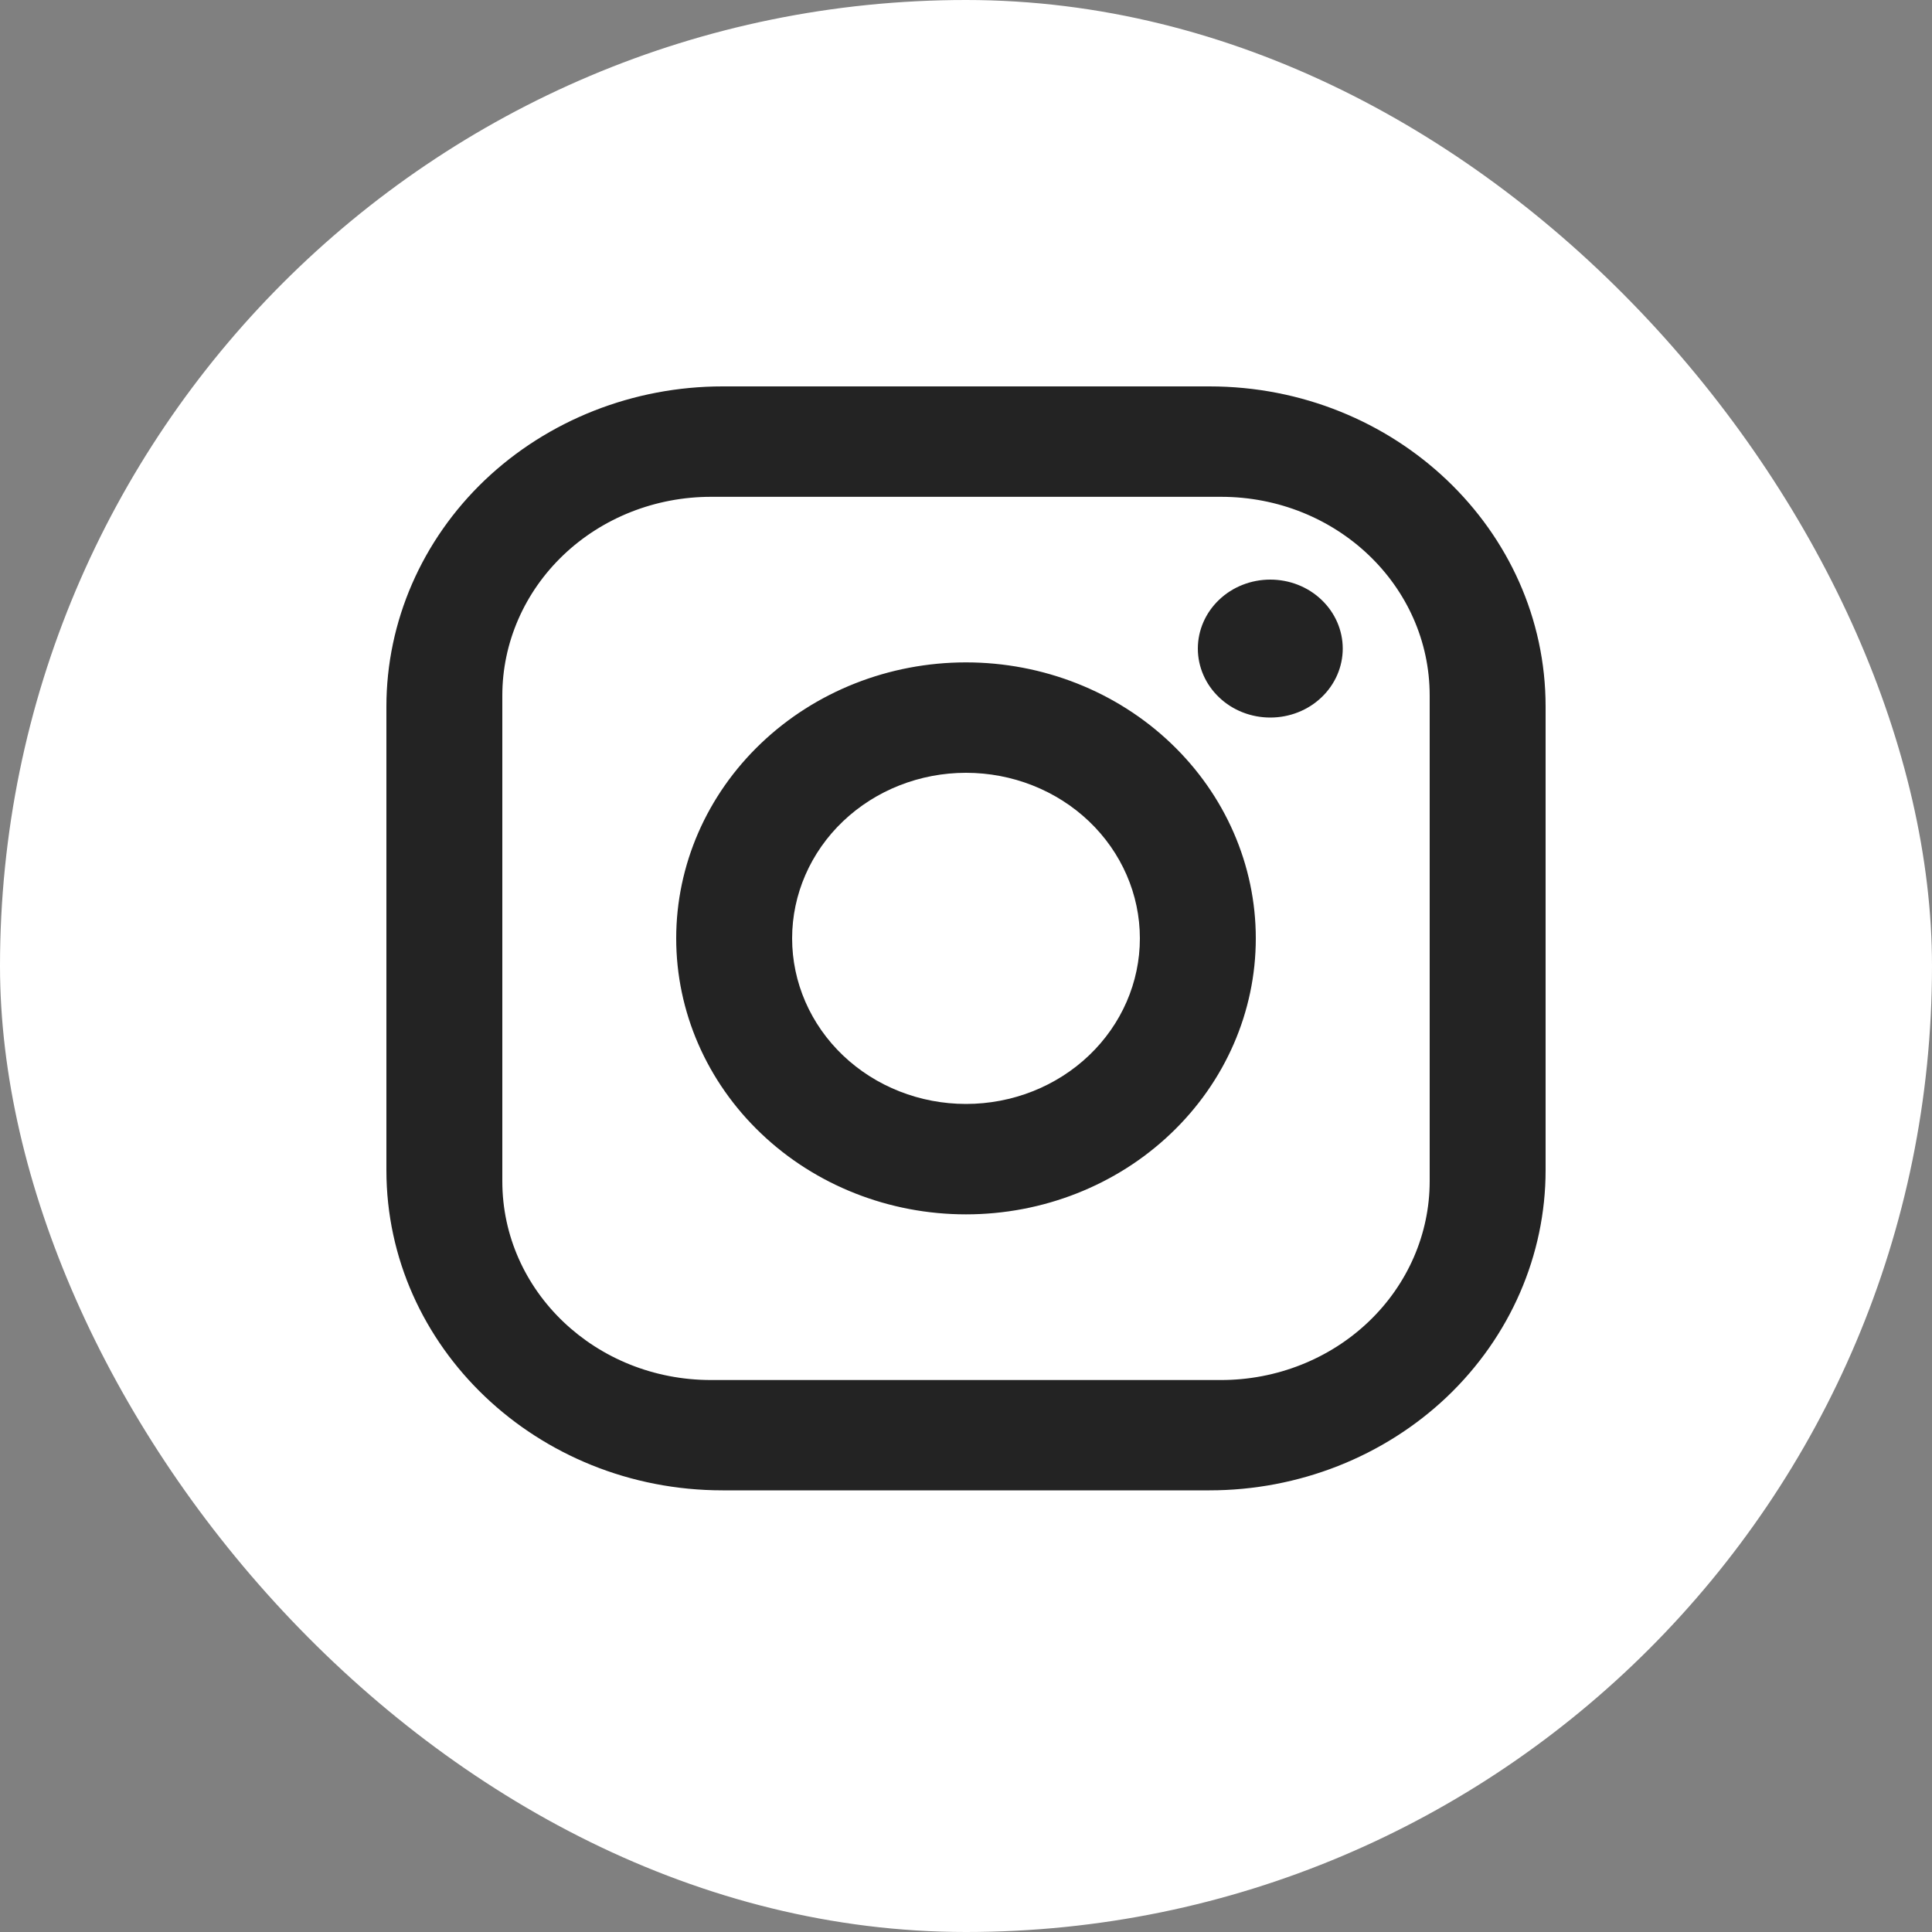
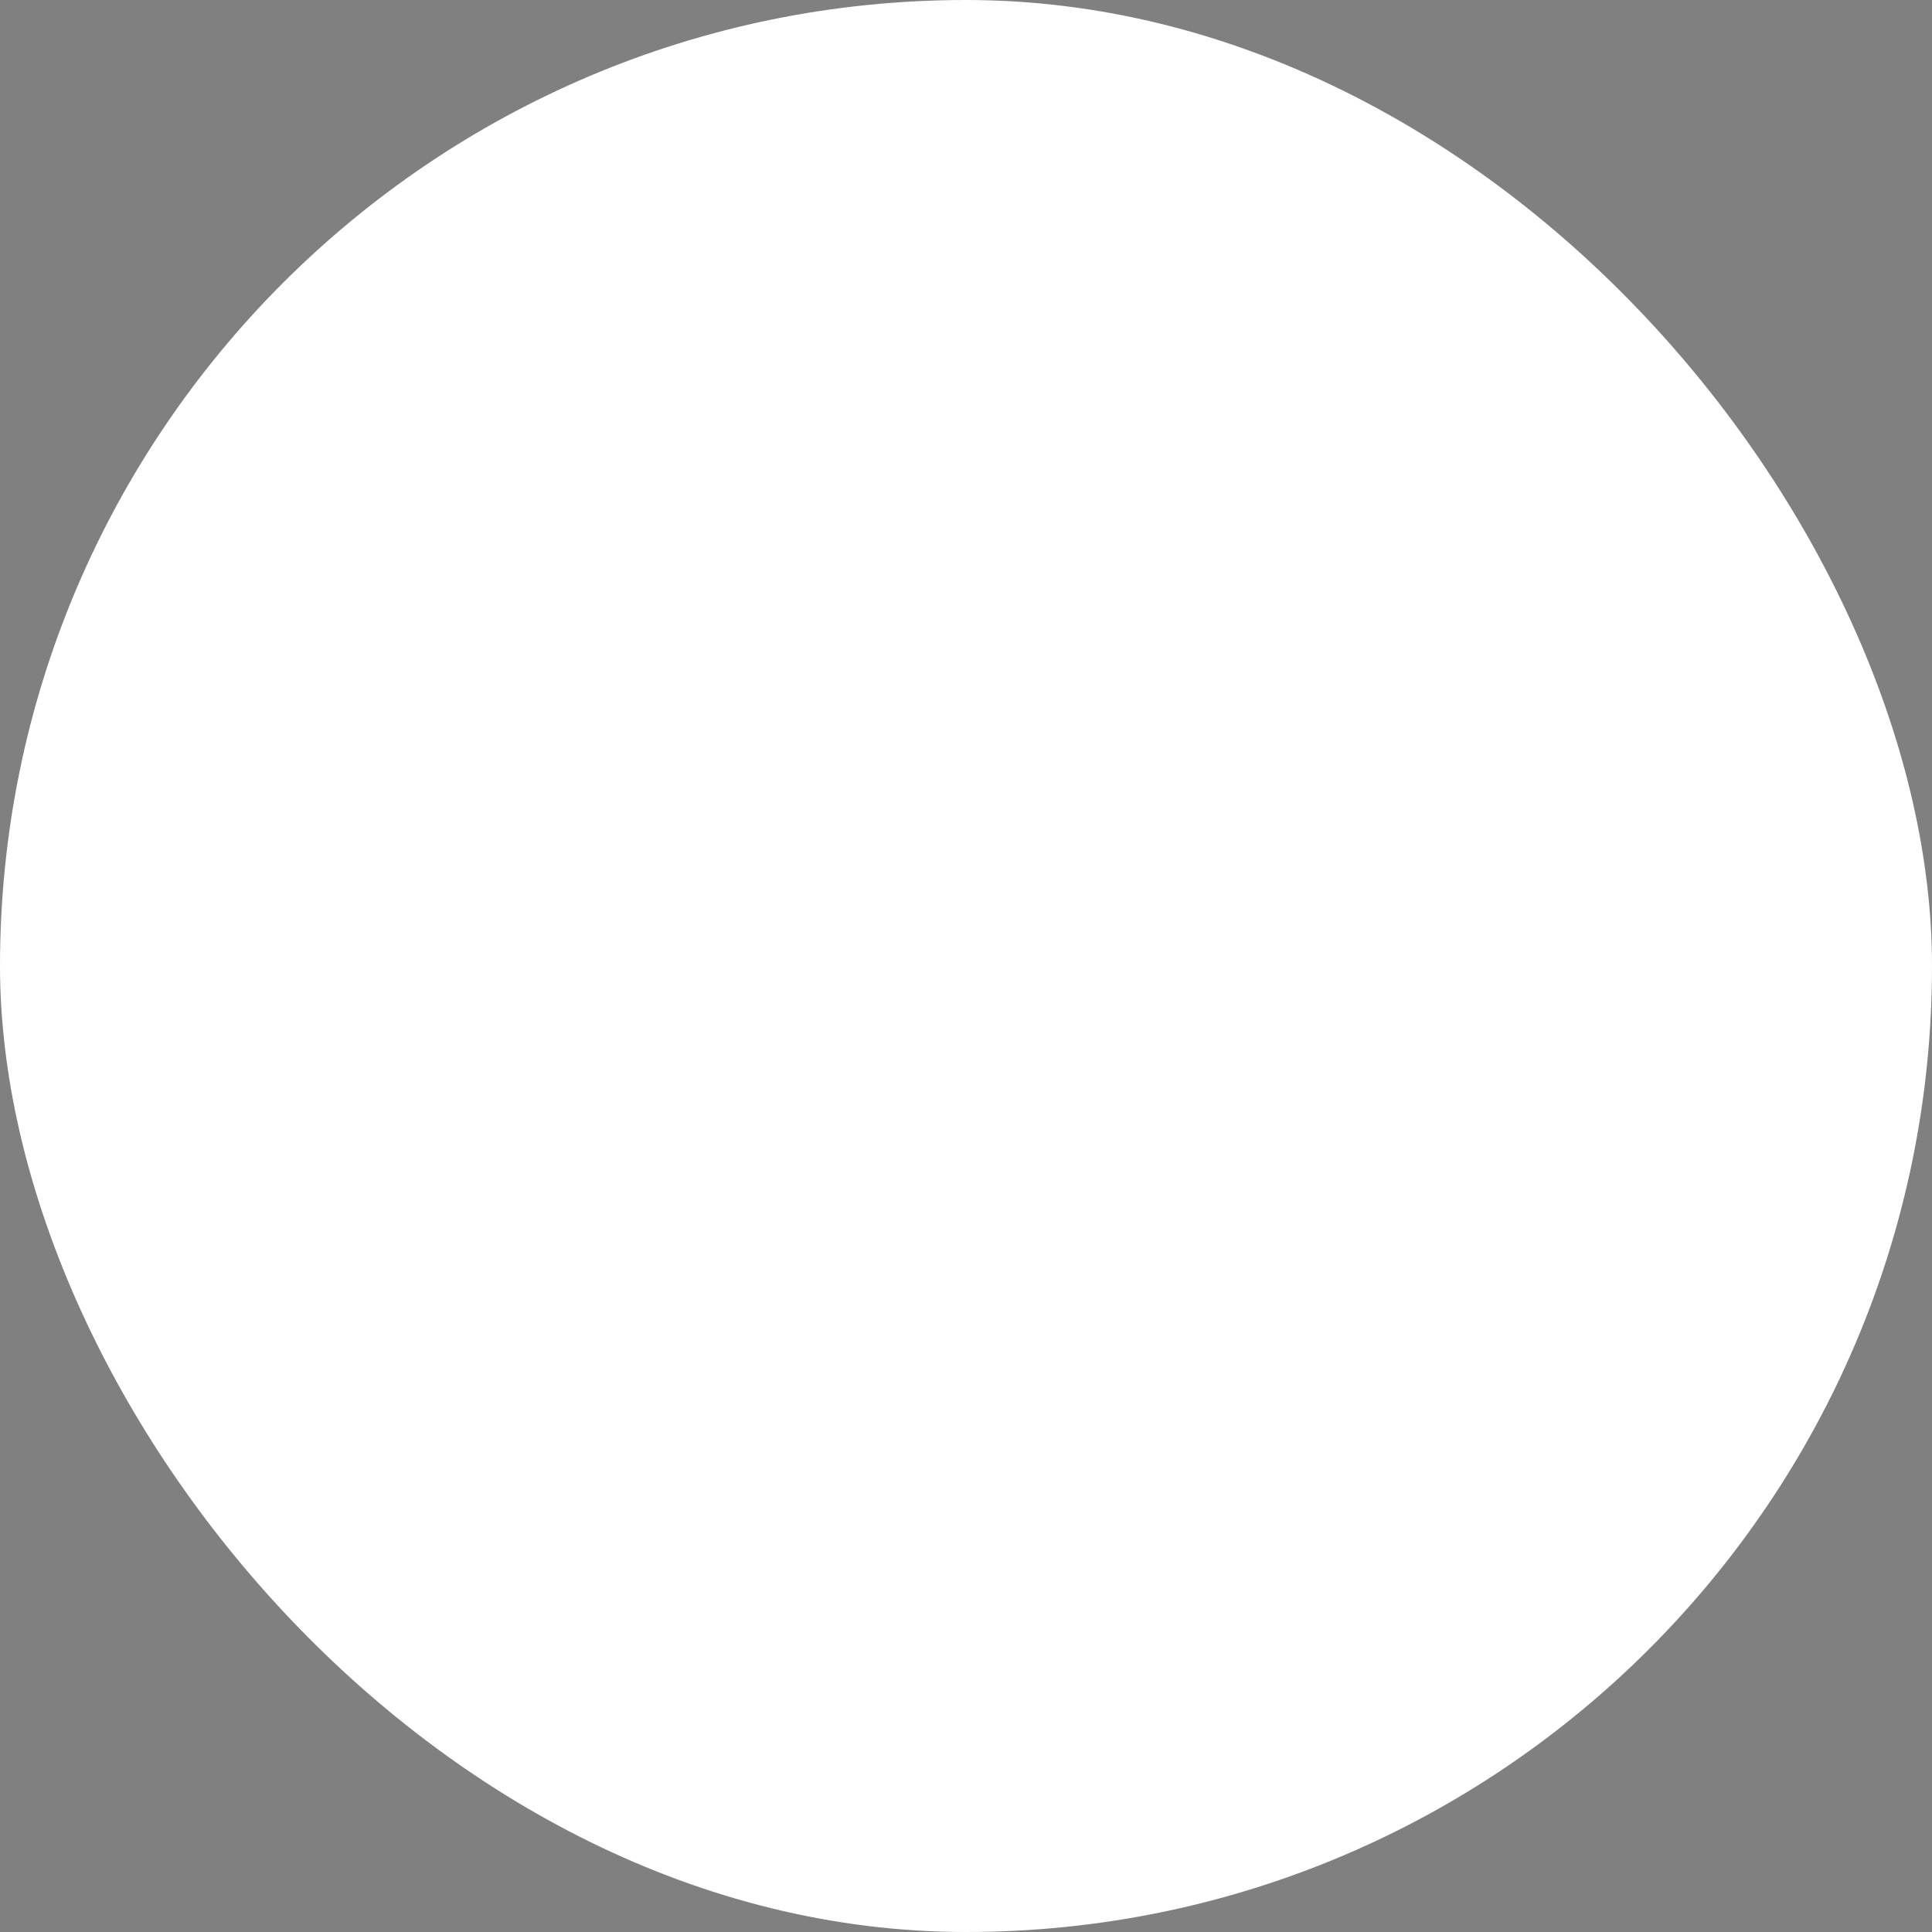
<svg xmlns="http://www.w3.org/2000/svg" width="20" height="20" viewBox="0 0 20 20" fill="none">
  <rect x="0" y="0" width="20" height="20" fill="#808080" stroke="none" />
  <rect width="20" height="20" rx="10" fill="white" />
-   <path d="M7.48 4H12.52C14.44 4 16 5.485 16 7.314V12.114C16 12.993 15.633 13.836 14.981 14.458C14.328 15.079 13.443 15.428 12.52 15.428H7.48C5.56 15.428 4 13.943 4 12.114V7.314C4 6.435 4.367 5.592 5.019 4.97C5.672 4.349 6.557 4 7.48 4ZM7.36 5.143C6.787 5.143 6.238 5.359 5.833 5.745C5.428 6.131 5.2 6.654 5.2 7.2V12.228C5.2 13.366 6.166 14.286 7.36 14.286H12.64C13.213 14.286 13.762 14.069 14.167 13.683C14.572 13.297 14.8 12.774 14.8 12.228V7.2C14.8 6.063 13.834 5.143 12.64 5.143H7.36ZM13.15 6C13.349 6 13.54 6.075 13.68 6.209C13.821 6.343 13.9 6.525 13.9 6.714C13.9 6.903 13.821 7.085 13.68 7.219C13.54 7.353 13.349 7.428 13.15 7.428C12.951 7.428 12.76 7.353 12.62 7.219C12.479 7.085 12.4 6.903 12.4 6.714C12.4 6.525 12.479 6.343 12.62 6.209C12.76 6.075 12.951 6 13.15 6ZM10 6.857C10.796 6.857 11.559 7.158 12.121 7.694C12.684 8.23 13 8.956 13 9.714C13 10.472 12.684 11.198 12.121 11.734C11.559 12.27 10.796 12.571 10 12.571C9.204 12.571 8.441 12.27 7.879 11.734C7.316 11.198 7 10.472 7 9.714C7 8.956 7.316 8.23 7.879 7.694C8.441 7.158 9.204 6.857 10 6.857ZM10 8C9.523 8 9.065 8.18 8.727 8.502C8.39 8.823 8.2 9.259 8.2 9.714C8.2 10.169 8.39 10.605 8.727 10.926C9.065 11.248 9.523 11.428 10 11.428C10.477 11.428 10.935 11.248 11.273 10.926C11.61 10.605 11.8 10.169 11.8 9.714C11.8 9.259 11.61 8.823 11.273 8.502C10.935 8.18 10.477 8 10 8Z" fill="#232323" />
</svg>